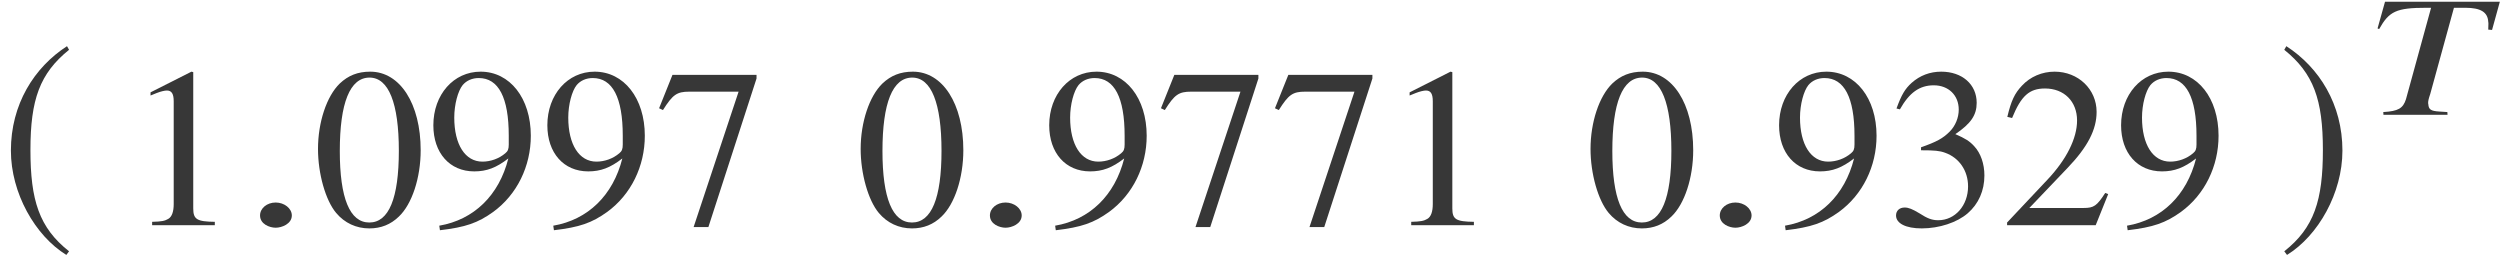
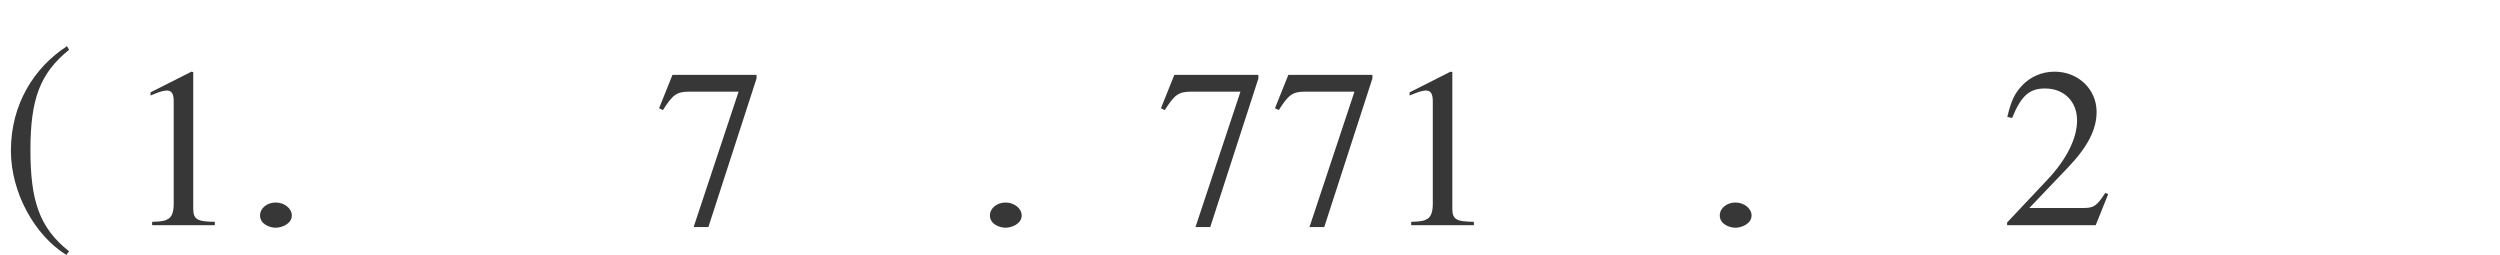
<svg xmlns="http://www.w3.org/2000/svg" xmlns:xlink="http://www.w3.org/1999/xlink" version="1.1" width="87.389pt" height="8.911pt" viewBox="71.372 61.423 87.389 8.911">
  <defs>
-     <path id="g4-41" d="M4.535-3.954H.521L.26-3.021L.315-2.997C.666-3.621 .914-3.742 1.968-3.742H2.131L1.253-.545C1.15-.224 .981-.127 .46-.097L.466 0H2.706L2.7-.097L2.422-.115C2.119-.133 2.046-.188 2.034-.375C2.028-.387 2.028-.406 2.028-.418C2.028-.478 2.04-.551 2.101-.727L2.93-3.742H3.33C3.863-3.742 4.111-3.59 4.129-3.251C4.135-3.227 4.135-3.203 4.135-3.179C4.135-3.118 4.129-3.051 4.129-2.979L4.262-2.967L4.535-3.954Z" />
    <path id="g1-185" d="M2.342-5.693C1.191-4.947 .381-3.66 .381-2.041C.381-.564 1.223 .929 2.319 1.604L2.414 1.477C1.366 .651 1.064-.31 1.064-2.064C1.064-3.827 1.39-4.74 2.414-5.566L2.342-5.693Z" />
-     <path id="g1-186" d="M.302-5.693L.23-5.566C1.255-4.74 1.58-3.827 1.58-2.064C1.58-.31 1.278 .651 .23 1.477L.326 1.604C1.421 .929 2.263-.564 2.263-2.041C2.263-3.66 1.453-4.947 .302-5.693Z" />
    <path id="g7-149" d="M1.707-.341C1.707-.588 1.445-.794 1.143-.794S.596-.596 .596-.341C.596-.04 .929 .087 1.143 .087S1.707-.048 1.707-.341Z" />
-     <path id="g11-48" d="M3.78-2.62C3.78-4.248 3.057-5.368 2.017-5.368C1.58-5.368 1.247-5.233 .953-4.955C.492-4.51 .191-3.597 .191-2.668C.191-1.802 .453-.873 .826-.429C1.12-.079 1.525 .111 1.985 .111C2.39 .111 2.731-.024 3.017-.302C3.478-.738 3.78-1.66 3.78-2.62ZM3.017-2.604C3.017-.945 2.668-.095 1.985-.095S.953-.945 .953-2.596C.953-4.28 1.31-5.161 1.993-5.161C2.66-5.161 3.017-4.264 3.017-2.604Z" />
    <path id="g11-49" d="M3.128 0V-.119C2.501-.127 2.374-.206 2.374-.588V-5.352L2.311-5.368L.881-4.645V-4.534C.977-4.574 1.064-4.605 1.096-4.621C1.239-4.677 1.374-4.709 1.453-4.709C1.62-4.709 1.691-4.59 1.691-4.335V-.738C1.691-.476 1.628-.294 1.501-.222C1.382-.151 1.27-.127 .937-.119V0H3.128Z" />
    <path id="g11-50" d="M3.772-1.088L3.668-1.128C3.375-.675 3.271-.603 2.914-.603H1.016L2.35-2.001C3.057-2.739 3.367-3.343 3.367-3.962C3.367-4.756 2.724-5.368 1.898-5.368C1.461-5.368 1.048-5.193 .754-4.875C.5-4.605 .381-4.351 .246-3.788L.413-3.748C.731-4.526 1.016-4.78 1.564-4.78C2.231-4.78 2.684-4.327 2.684-3.66C2.684-3.041 2.319-2.303 1.652-1.596L.238-.095V0H3.335L3.772-1.088Z" />
-     <path id="g11-51" d="M3.43-1.739C3.43-2.144 3.303-2.517 3.073-2.763C2.914-2.938 2.763-3.033 2.414-3.184C2.962-3.557 3.16-3.851 3.16-4.28C3.16-4.923 2.652-5.368 1.922-5.368C1.525-5.368 1.175-5.233 .889-4.979C.651-4.764 .532-4.558 .357-4.081L.476-4.05C.802-4.629 1.159-4.891 1.66-4.891C2.176-4.891 2.533-4.542 2.533-4.042C2.533-3.756 2.414-3.47 2.215-3.271C1.977-3.033 1.755-2.914 1.215-2.724V-2.62C1.683-2.62 1.866-2.604 2.057-2.533C2.549-2.358 2.859-1.906 2.859-1.358C2.859-.691 2.406-.175 1.818-.175C1.604-.175 1.445-.23 1.151-.421C.913-.564 .778-.619 .643-.619C.461-.619 .341-.508 .341-.341C.341-.064 .683 .111 1.239 .111C1.85 .111 2.477-.095 2.851-.421S3.43-1.207 3.43-1.739Z" />
    <path id="g11-55" d="M3.565-5.129V-5.257H.627L.159-4.089L.294-4.026C.635-4.566 .778-4.669 1.215-4.669H2.938L1.366 .064H1.882L3.565-5.129Z" />
-     <path id="g11-57" d="M3.645-3.128C3.645-4.439 2.914-5.368 1.89-5.368C.945-5.368 .238-4.566 .238-3.494C.238-2.525 .81-1.882 1.667-1.882C2.104-1.882 2.438-2.009 2.859-2.334C2.533-1.04 1.652-.191 .445 .016L.468 .175C1.358 .071 1.795-.079 2.334-.468C3.16-1.072 3.645-2.057 3.645-3.128ZM2.874-2.819C2.874-2.66 2.843-2.589 2.755-2.517C2.533-2.327 2.239-2.223 1.953-2.223C1.35-2.223 .969-2.819 .969-3.764C.969-4.216 1.096-4.693 1.263-4.899C1.397-5.058 1.596-5.145 1.826-5.145C2.517-5.145 2.874-4.462 2.874-3.128V-2.819Z" />
  </defs>
  <g id="page1">
    <g fill="#373737">
      <use x="71.372" y="68.73" xlink:href="#g1-185" />
      <use x="75.753" y="69.296" xlink:href="#g11-49" />
      <use x="79.866" y="69.296" xlink:href="#g7-149" />
      <use x="82.297" y="69.296" xlink:href="#g11-48" />
      <use x="86.282" y="69.296" xlink:href="#g11-57" />
      <use x="90.267" y="69.296" xlink:href="#g11-57" />
      <use x="94.252" y="69.296" xlink:href="#g11-55" />
      <use x="101.266" y="69.296" xlink:href="#g11-48" />
      <use x="105.379" y="69.296" xlink:href="#g7-149" />
      <use x="107.81" y="69.296" xlink:href="#g11-57" />
      <use x="111.795" y="69.296" xlink:href="#g11-55" />
      <use x="115.78" y="69.296" xlink:href="#g11-55" />
      <use x="119.765" y="69.296" xlink:href="#g11-49" />
      <use x="126.779" y="69.296" xlink:href="#g11-48" />
      <use x="130.892" y="69.296" xlink:href="#g7-149" />
      <use x="133.323" y="69.296" xlink:href="#g11-57" />
      <use x="137.308" y="69.296" xlink:href="#g11-51" />
      <use x="141.293" y="69.296" xlink:href="#g11-50" />
      <use x="145.278" y="69.296" xlink:href="#g11-57" />
      <use x="150.99" y="68.73" xlink:href="#g1-186" />
      <use x="154.221" y="65.437" xlink:href="#g4-41" />
    </g>
  </g>
</svg>